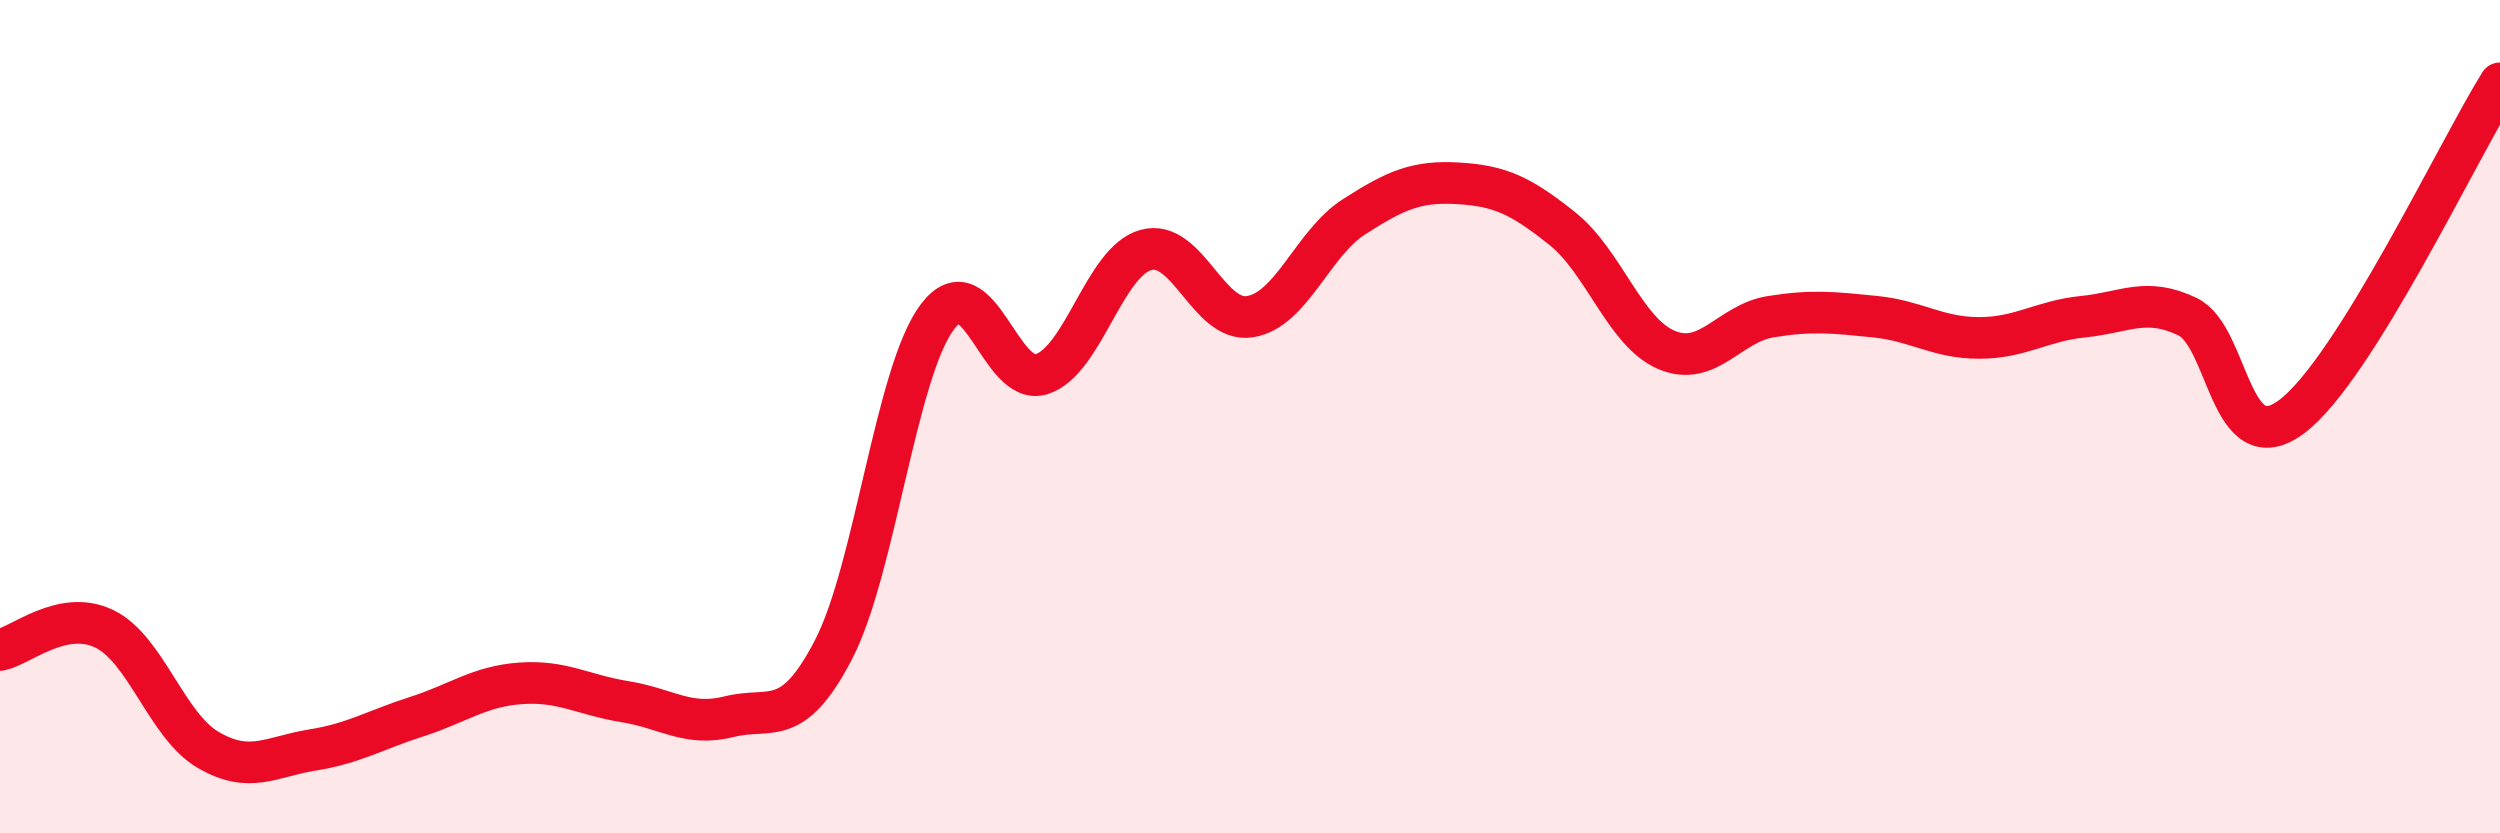
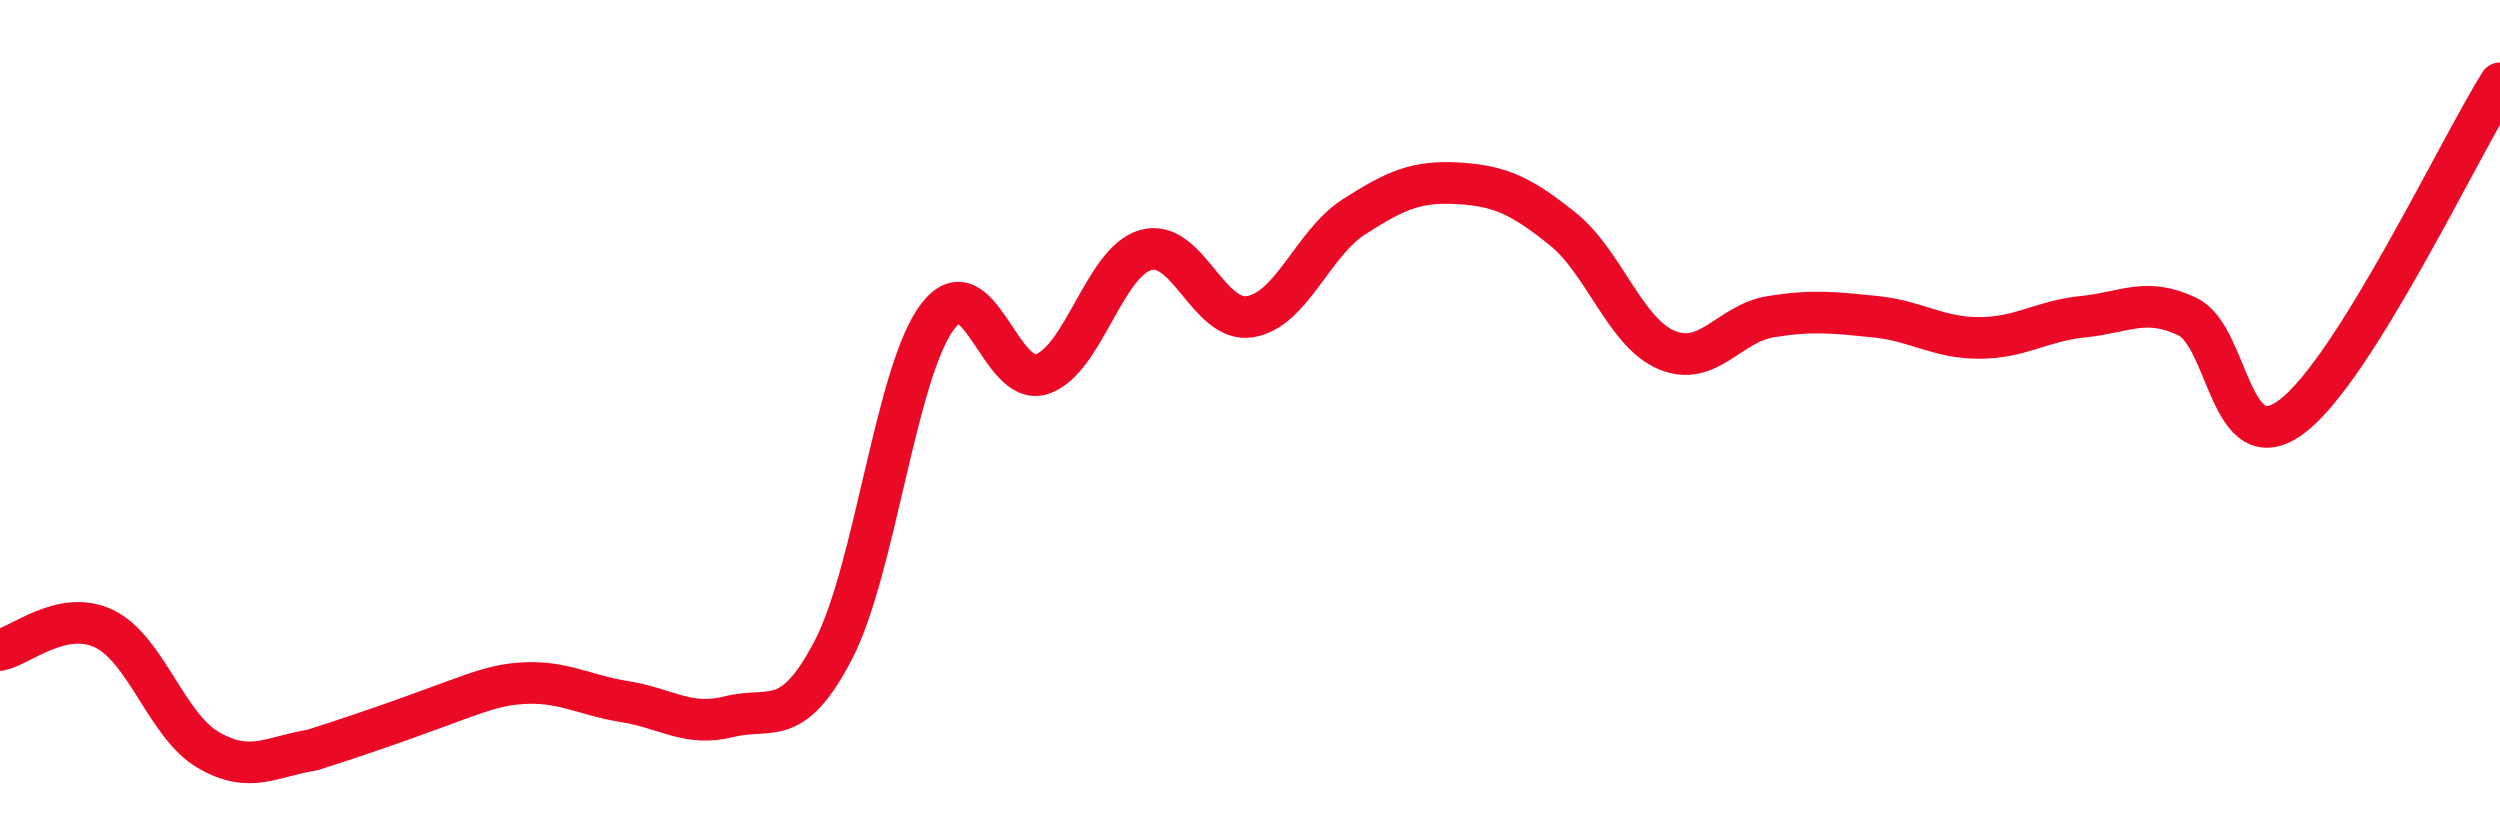
<svg xmlns="http://www.w3.org/2000/svg" width="60" height="20" viewBox="0 0 60 20">
-   <path d="M 0,15.6 C 0.5,15.5 1.5,14.61 2.5,15.09 C 3.5,15.57 4,17.42 5,18 C 6,18.58 6.5,18.16 7.5,18 C 8.5,17.84 9,17.52 10,17.2 C 11,16.88 11.5,16.47 12.5,16.4 C 13.5,16.33 14,16.68 15,16.84 C 16,17 16.5,17.45 17.5,17.2 C 18.5,16.95 19,17.52 20,15.6 C 21,13.68 21.5,8.92 22.5,7.6 C 23.5,6.28 24,9.3 25,8.98 C 26,8.66 26.5,6.28 27.5,6 C 28.5,5.72 29,7.76 30,7.6 C 31,7.44 31.5,5.84 32.5,5.2 C 33.5,4.56 34,4.34 35,4.4 C 36,4.46 36.5,4.69 37.5,5.49 C 38.5,6.29 39,7.98 40,8.4 C 41,8.82 41.5,7.76 42.5,7.6 C 43.5,7.44 44,7.5 45,7.6 C 46,7.7 46.5,8.11 47.5,8.11 C 48.5,8.11 49,7.7 50,7.6 C 51,7.5 51.5,7.12 52.5,7.6 C 53.5,8.08 53.5,11.12 55,10 C 56.5,8.88 59,3.6 60,2L60 20L0 20Z" fill="#EB0A25" opacity="0.1" stroke-linecap="round" stroke-linejoin="round" />
-   <path d="M 0,15.6 C 0.5,15.5 1.5,14.61 2.5,15.09 C 3.5,15.57 4,17.42 5,18 C 6,18.58 6.5,18.16 7.5,18 C 8.5,17.84 9,17.52 10,17.2 C 11,16.88 11.5,16.47 12.5,16.4 C 13.5,16.33 14,16.68 15,16.84 C 16,17 16.5,17.45 17.5,17.2 C 18.5,16.95 19,17.52 20,15.6 C 21,13.68 21.5,8.92 22.5,7.6 C 23.5,6.28 24,9.3 25,8.98 C 26,8.66 26.5,6.28 27.5,6 C 28.5,5.72 29,7.76 30,7.6 C 31,7.44 31.5,5.84 32.5,5.2 C 33.5,4.56 34,4.34 35,4.4 C 36,4.46 36.5,4.69 37.5,5.49 C 38.5,6.29 39,7.98 40,8.4 C 41,8.82 41.5,7.76 42.5,7.6 C 43.5,7.44 44,7.5 45,7.6 C 46,7.7 46.5,8.11 47.5,8.11 C 48.5,8.11 49,7.7 50,7.6 C 51,7.5 51.5,7.12 52.5,7.6 C 53.5,8.08 53.5,11.12 55,10 C 56.5,8.88 59,3.6 60,2" stroke="#EB0A25" stroke-width="1" fill="none" stroke-linecap="round" stroke-linejoin="round" />
+   <path d="M 0,15.6 C 0.5,15.5 1.5,14.61 2.5,15.09 C 3.5,15.57 4,17.42 5,18 C 6,18.58 6.5,18.16 7.5,18 C 11,16.88 11.5,16.47 12.5,16.4 C 13.5,16.33 14,16.68 15,16.84 C 16,17 16.5,17.45 17.5,17.2 C 18.5,16.95 19,17.52 20,15.6 C 21,13.68 21.5,8.92 22.5,7.6 C 23.5,6.28 24,9.3 25,8.98 C 26,8.66 26.5,6.28 27.5,6 C 28.5,5.72 29,7.76 30,7.6 C 31,7.44 31.5,5.84 32.5,5.2 C 33.5,4.56 34,4.34 35,4.4 C 36,4.46 36.5,4.69 37.5,5.49 C 38.5,6.29 39,7.98 40,8.4 C 41,8.82 41.5,7.76 42.5,7.6 C 43.5,7.44 44,7.5 45,7.6 C 46,7.7 46.5,8.11 47.5,8.11 C 48.5,8.11 49,7.7 50,7.6 C 51,7.5 51.5,7.12 52.5,7.6 C 53.5,8.08 53.5,11.12 55,10 C 56.5,8.88 59,3.6 60,2" stroke="#EB0A25" stroke-width="1" fill="none" stroke-linecap="round" stroke-linejoin="round" />
</svg>